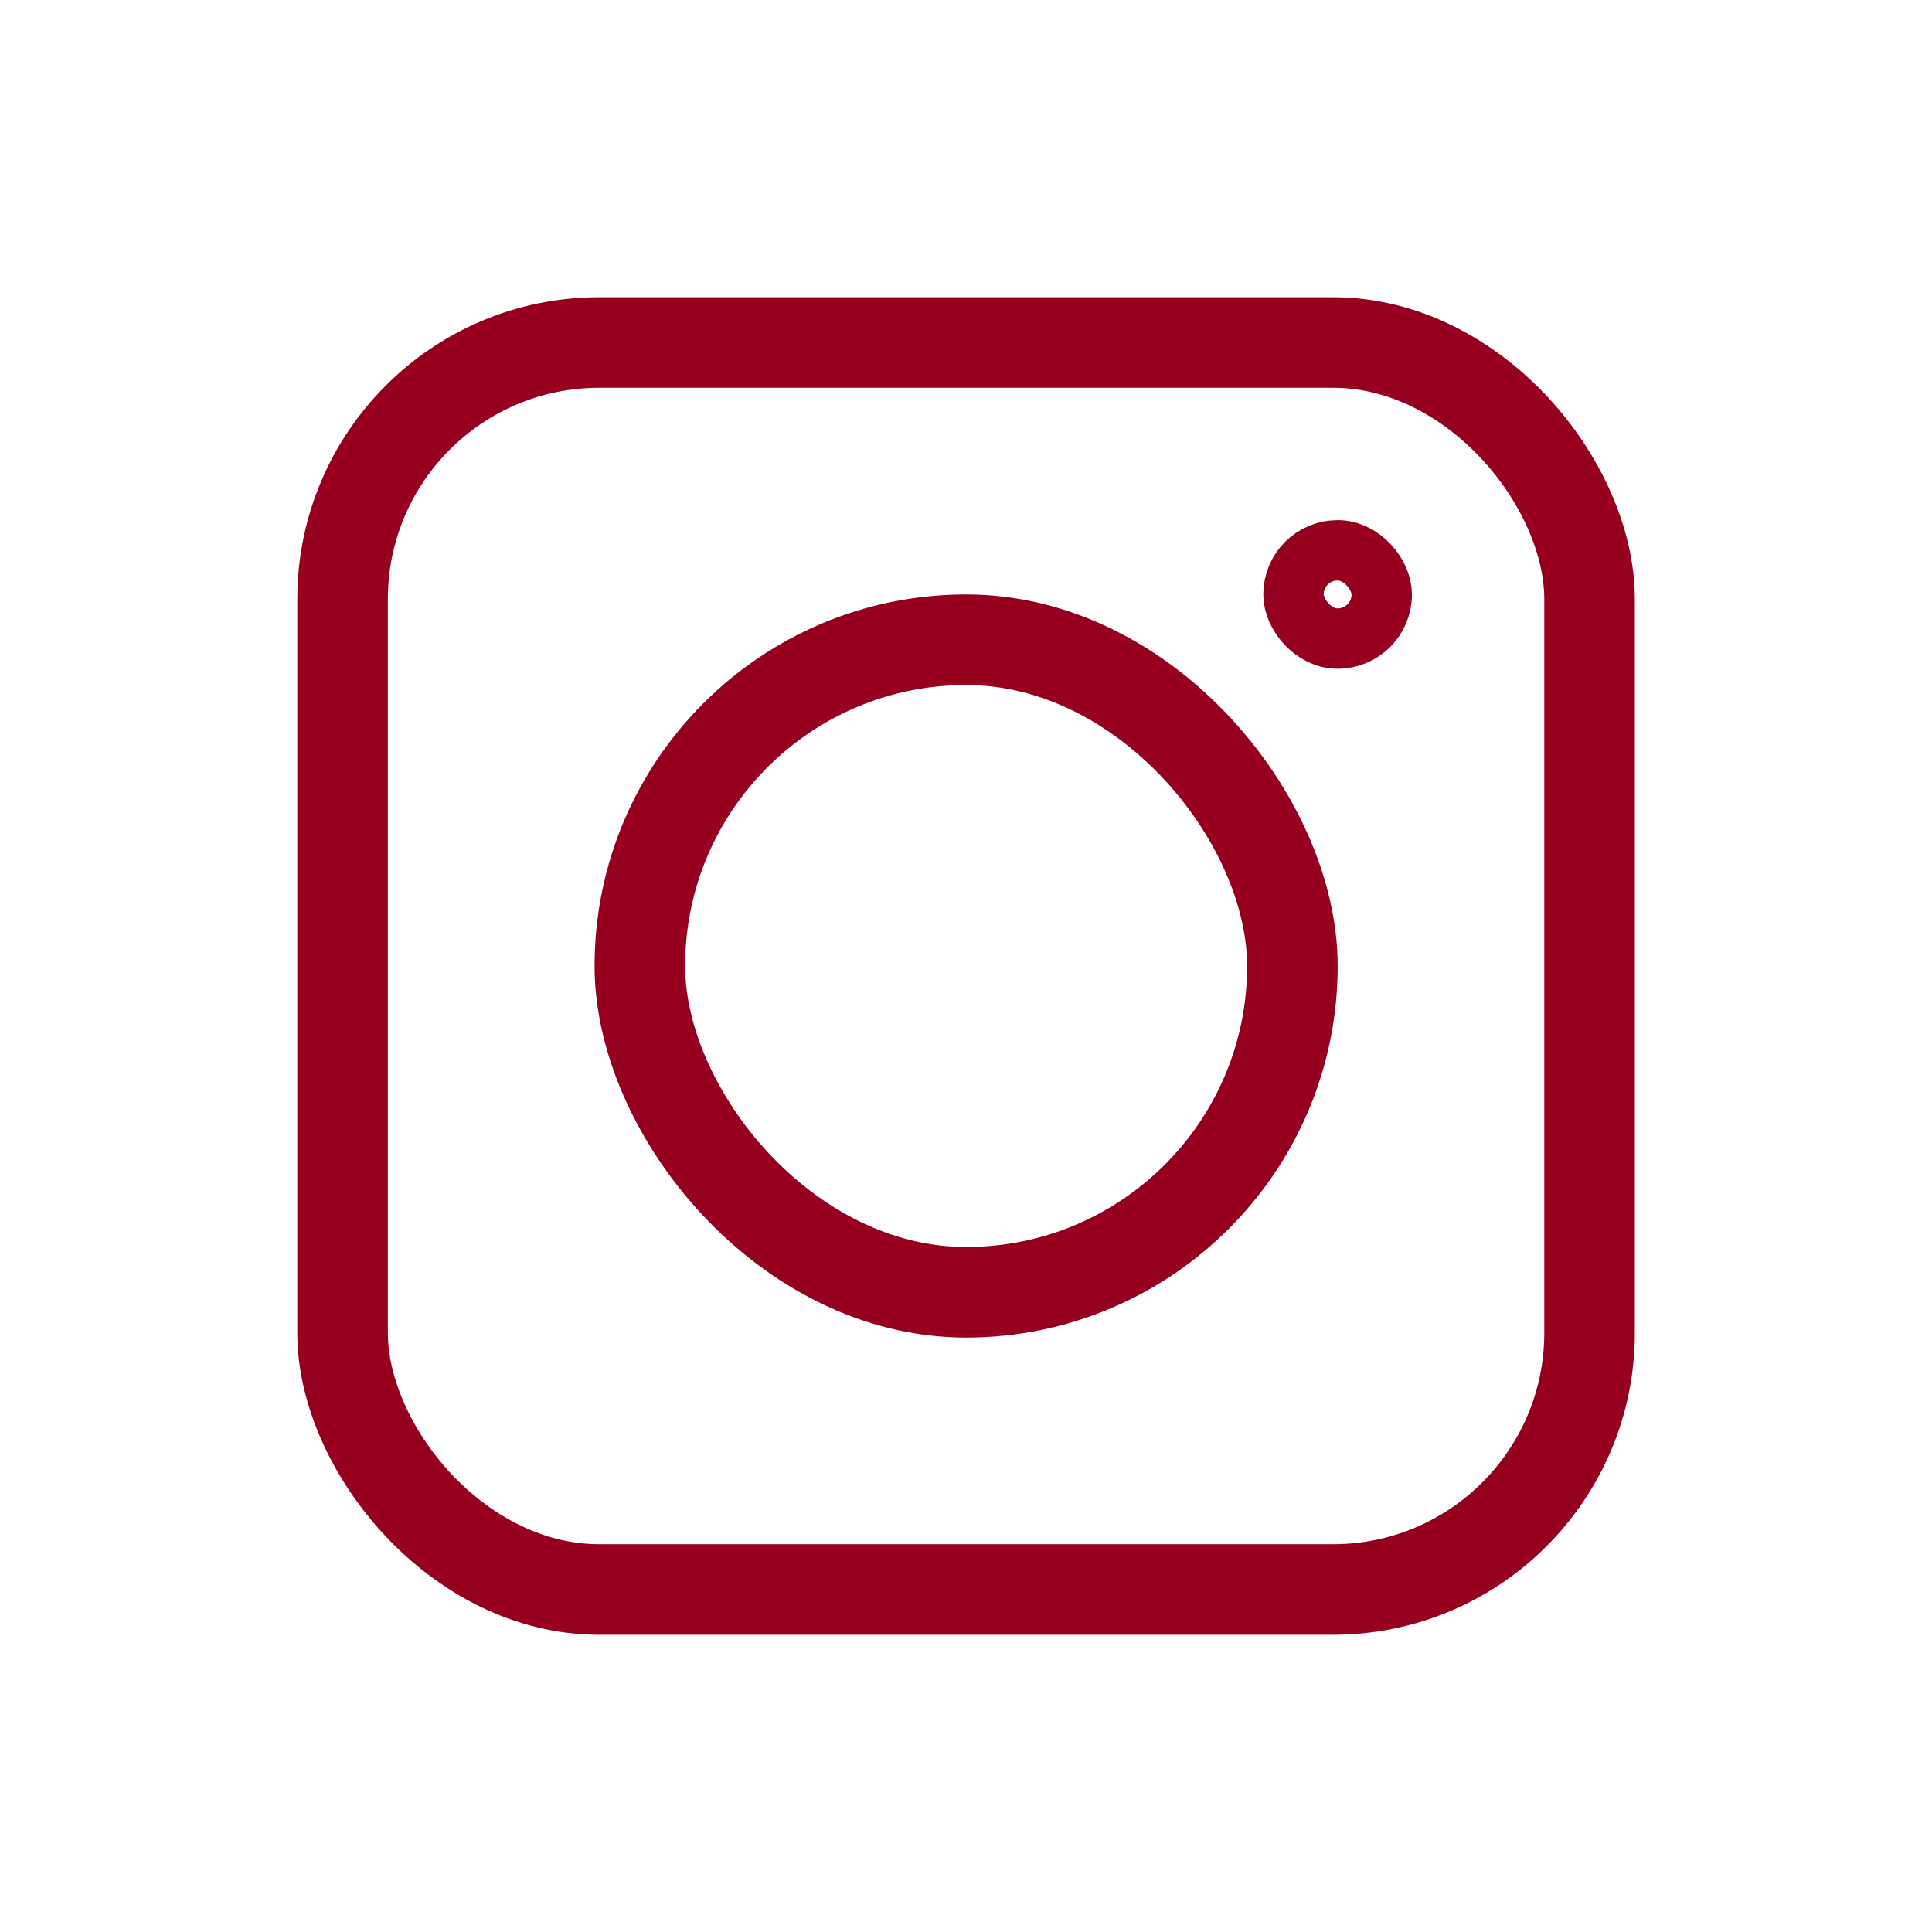
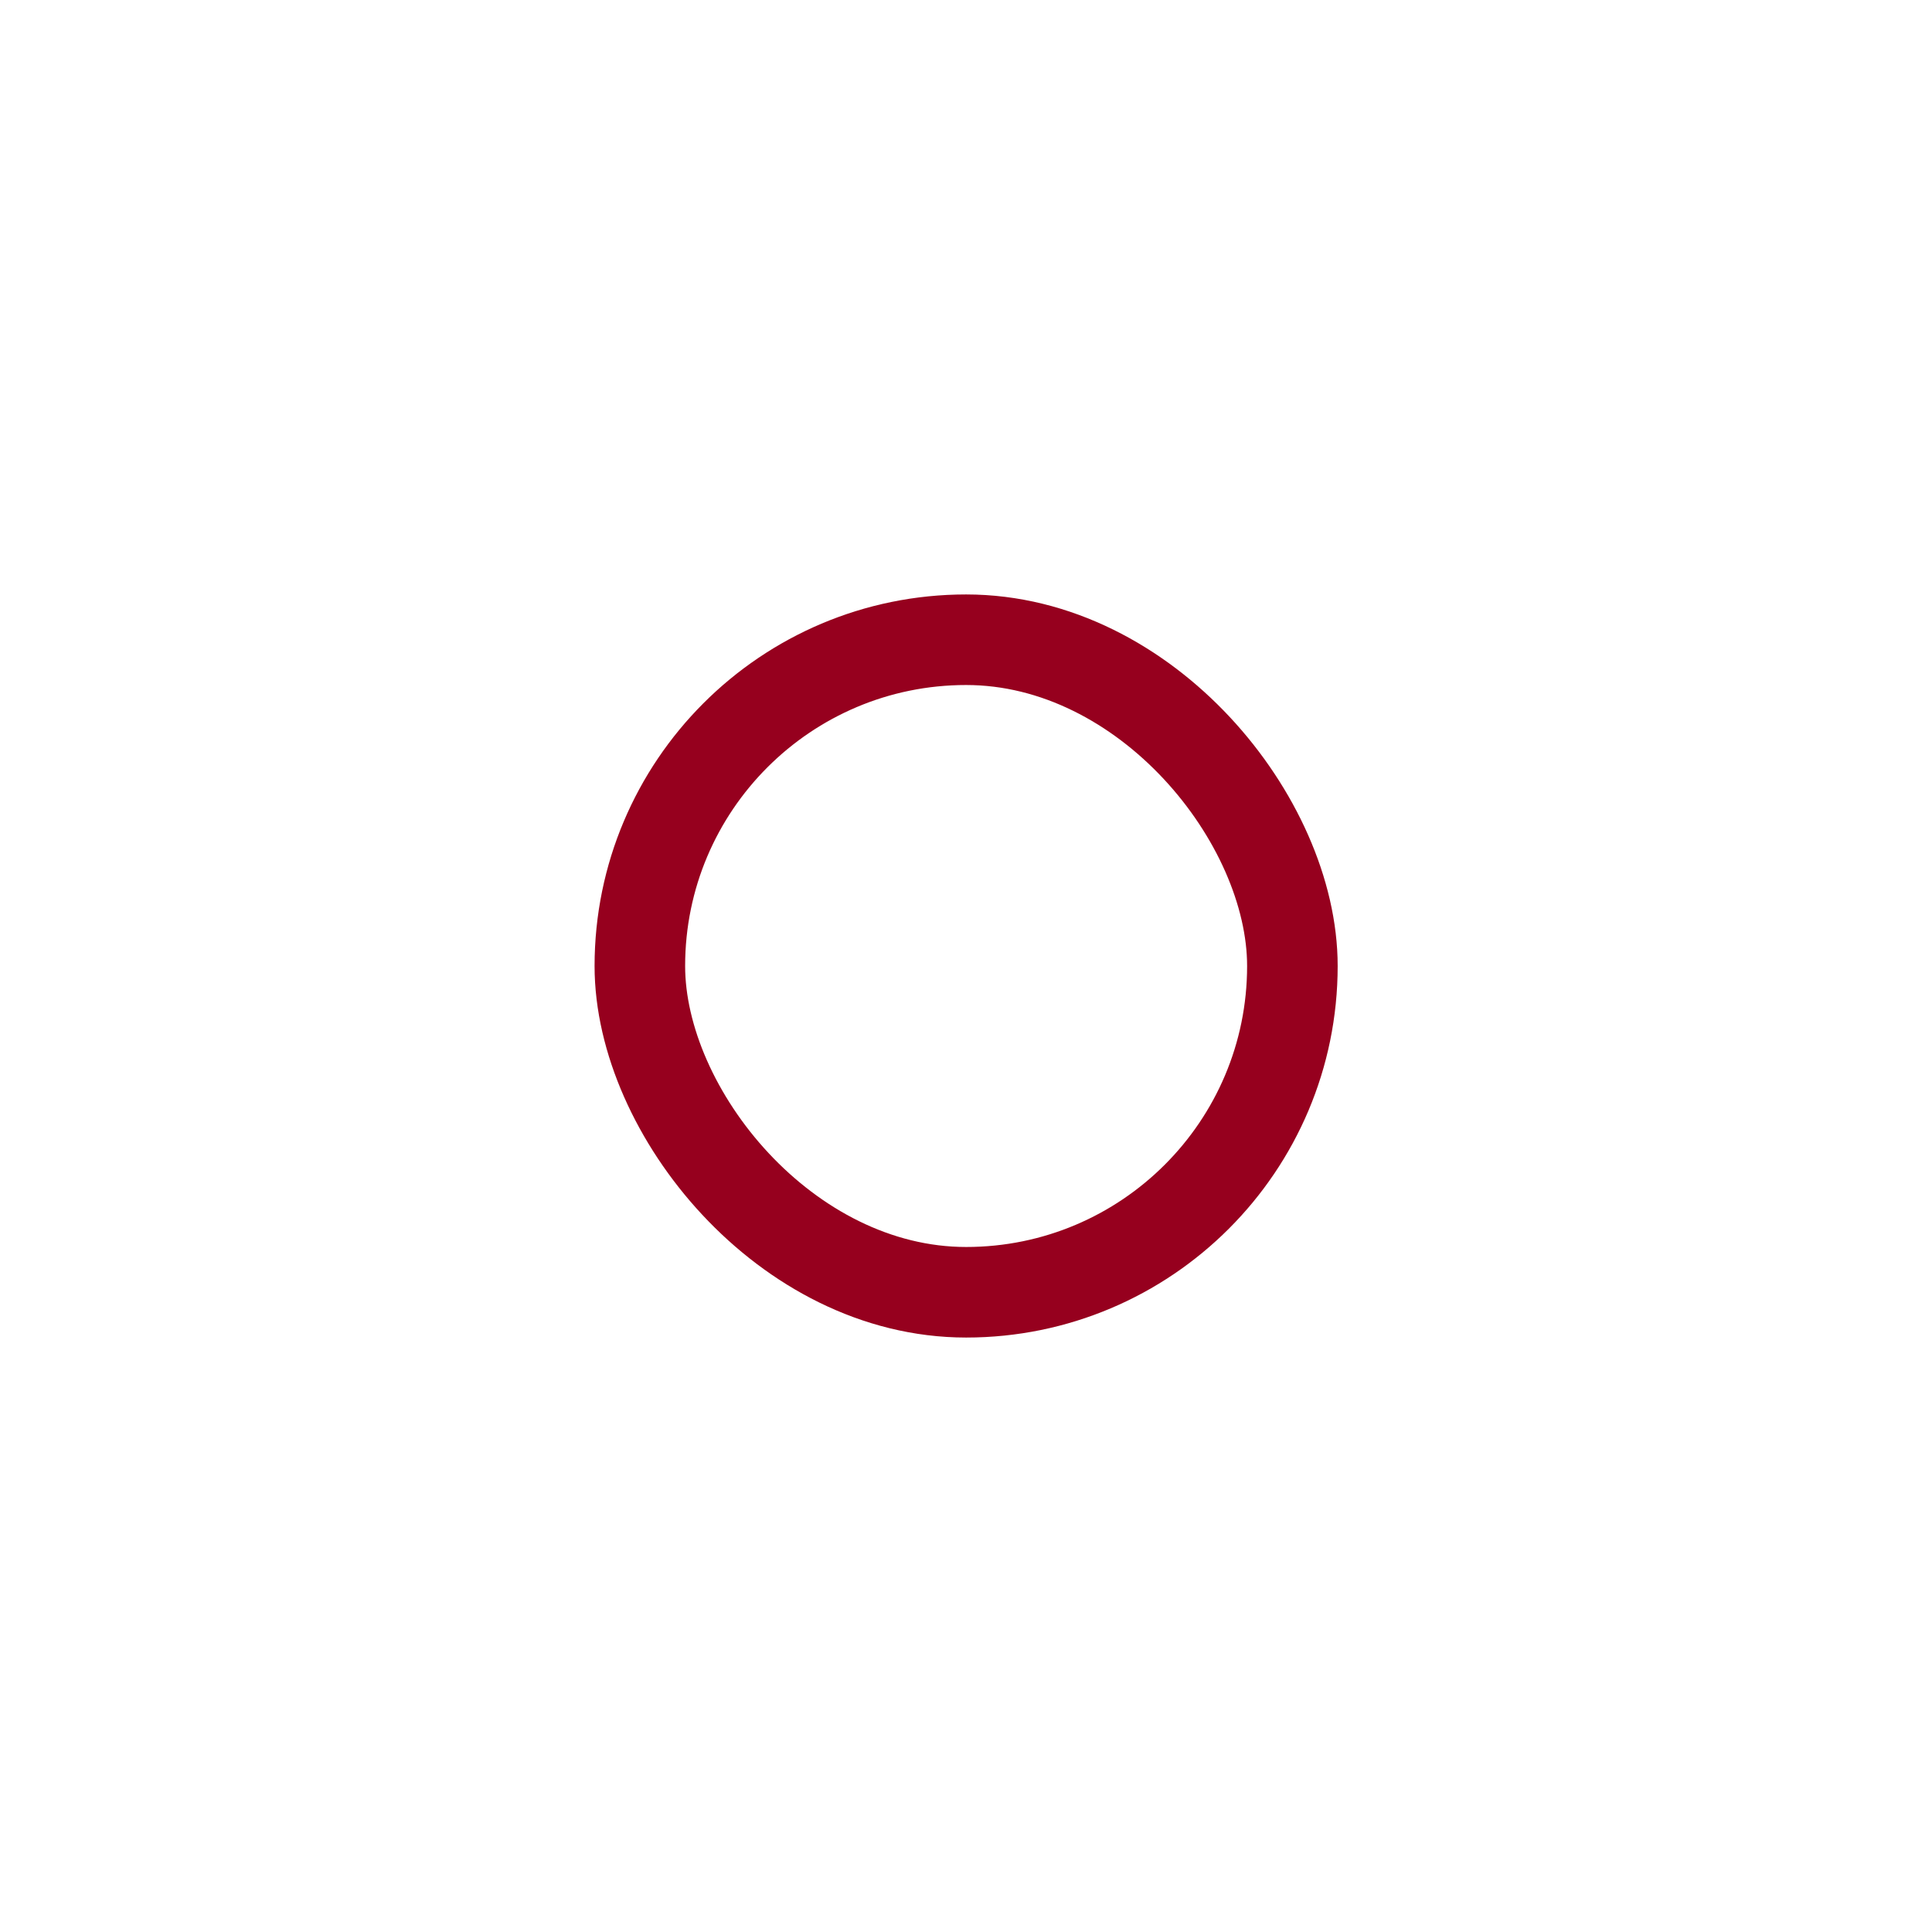
<svg xmlns="http://www.w3.org/2000/svg" width="32" height="32" viewBox="0 0 32 32" fill="none">
-   <rect x="5.674" y="5.673" width="20.654" height="20.654" rx="4.25" stroke="#96001E" stroke-width="1.5" />
  <rect x="10.598" y="10.596" width="10.808" height="10.808" rx="5.404" stroke="#96001E" stroke-width="1.5" />
-   <rect x="21.424" y="9.115" width="1.462" height="1.462" rx="0.731" stroke="#96001E" />
</svg>